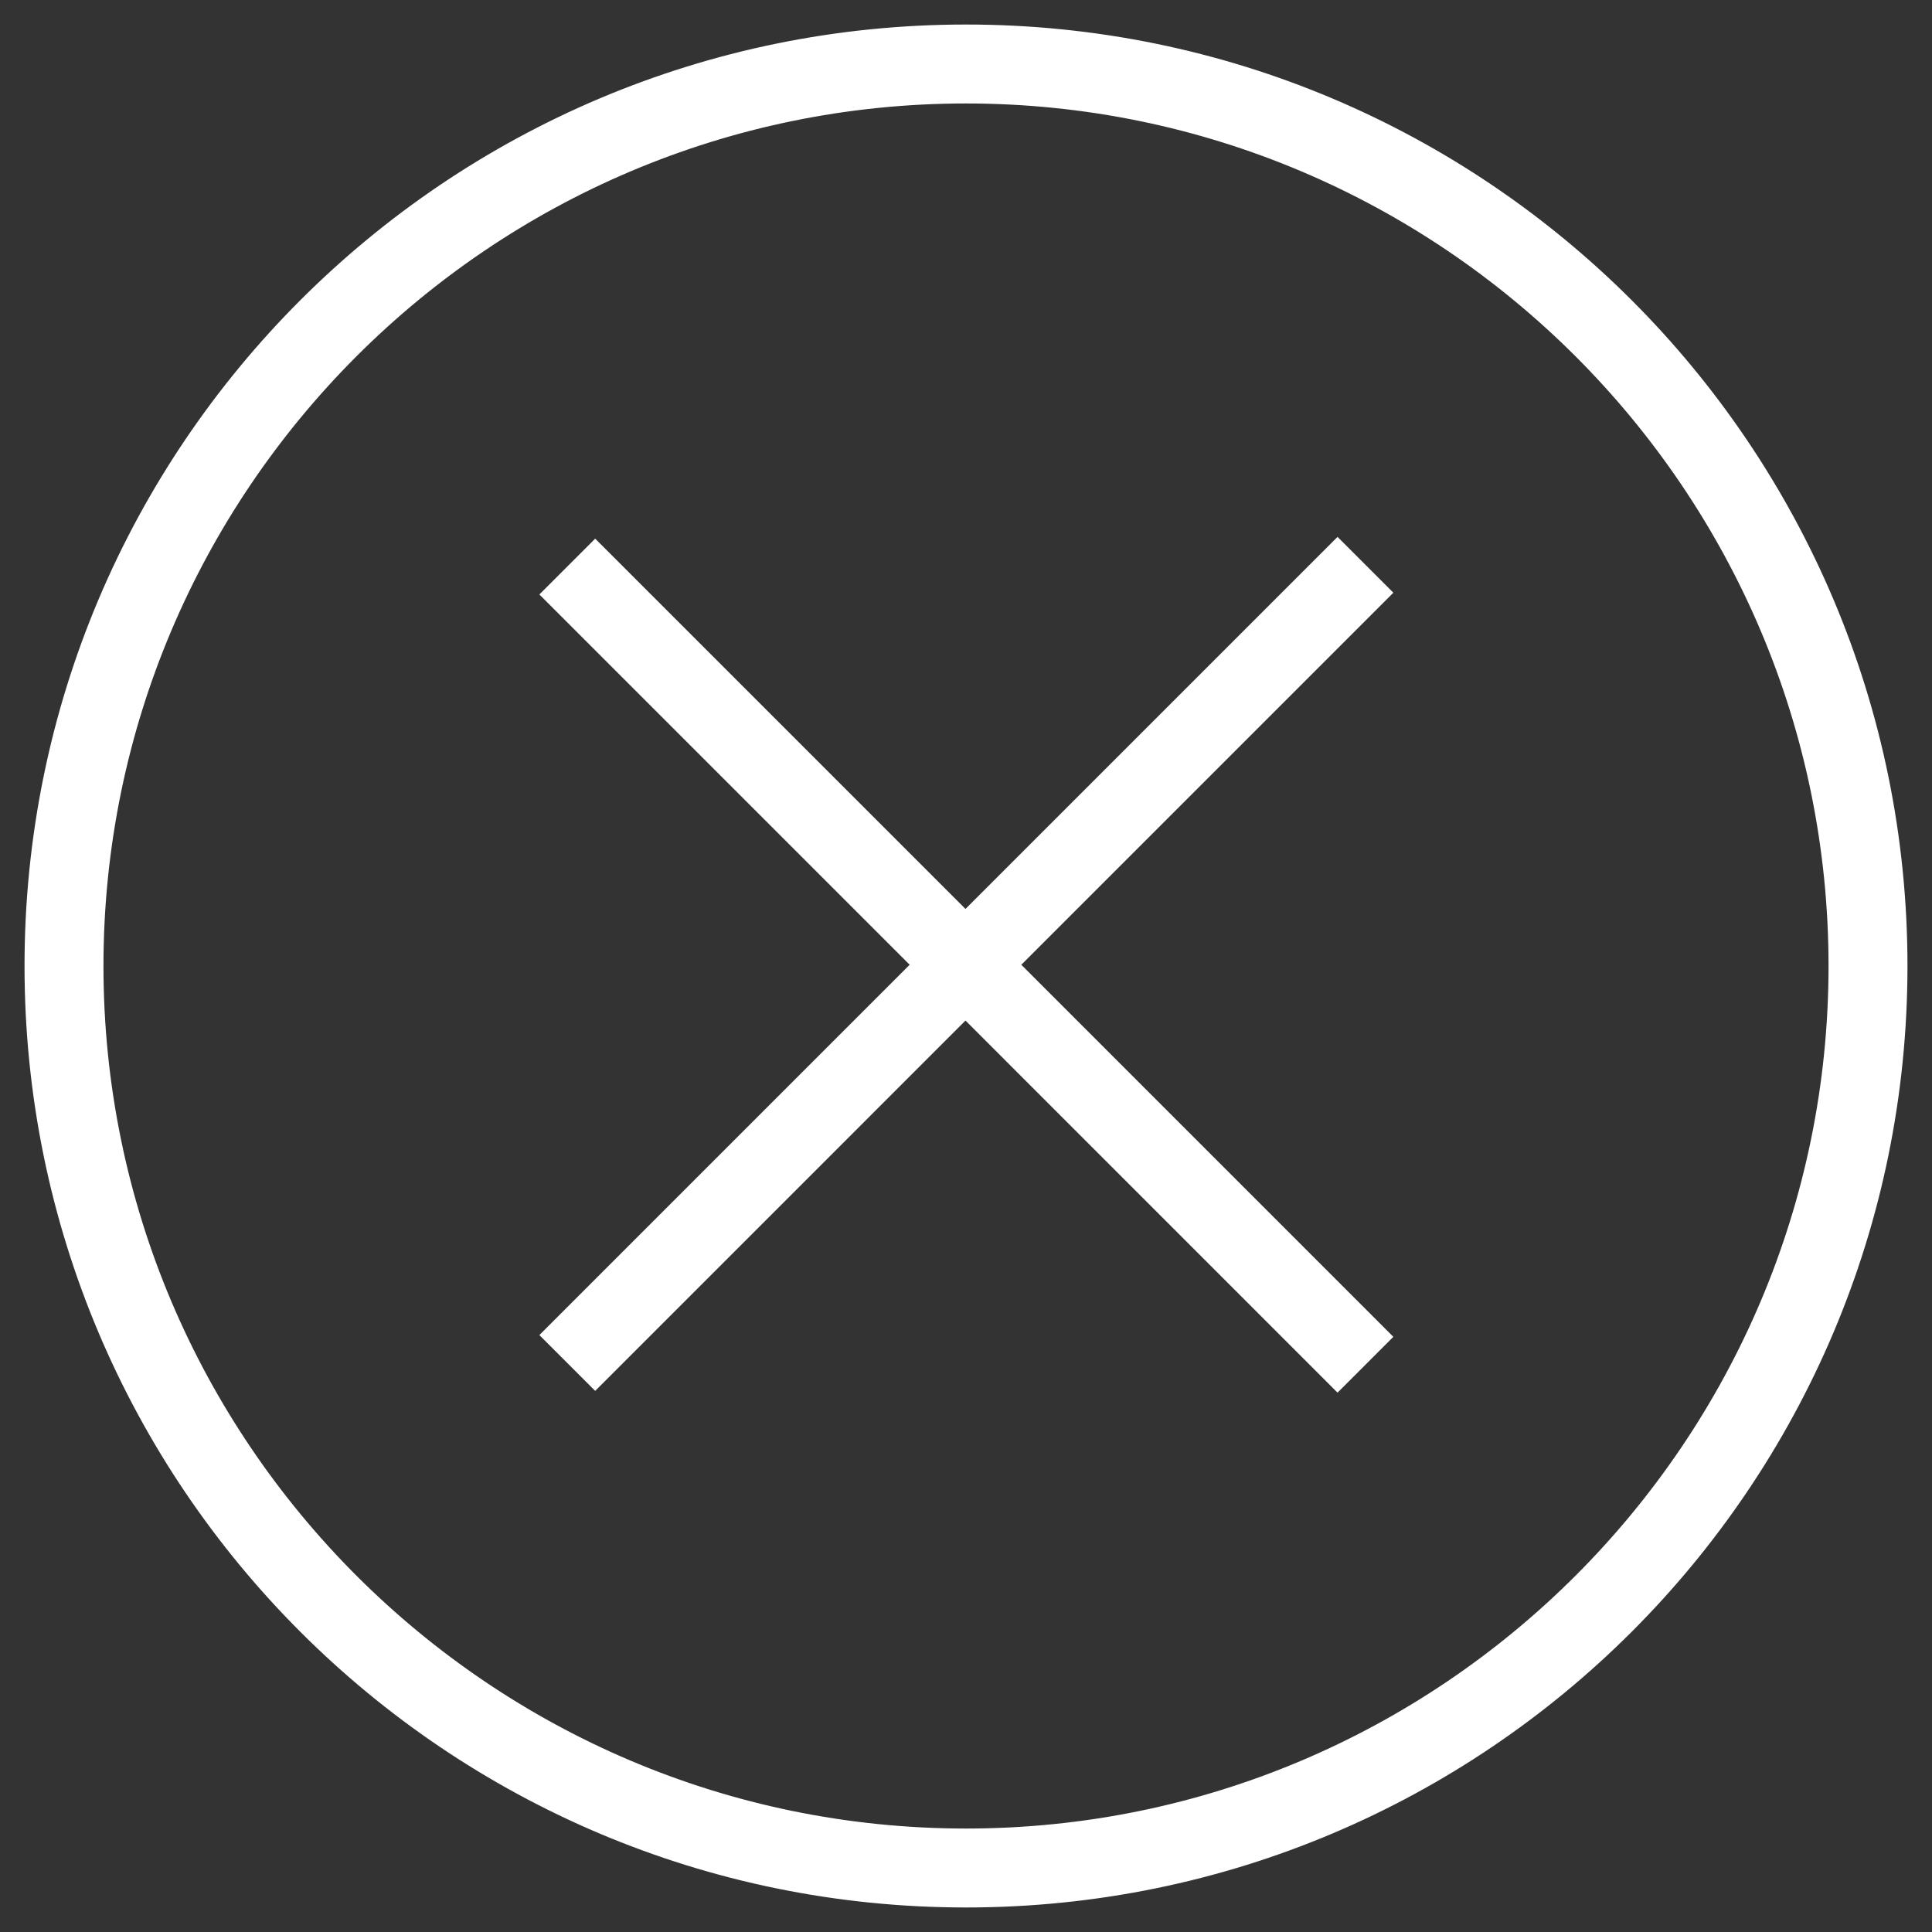
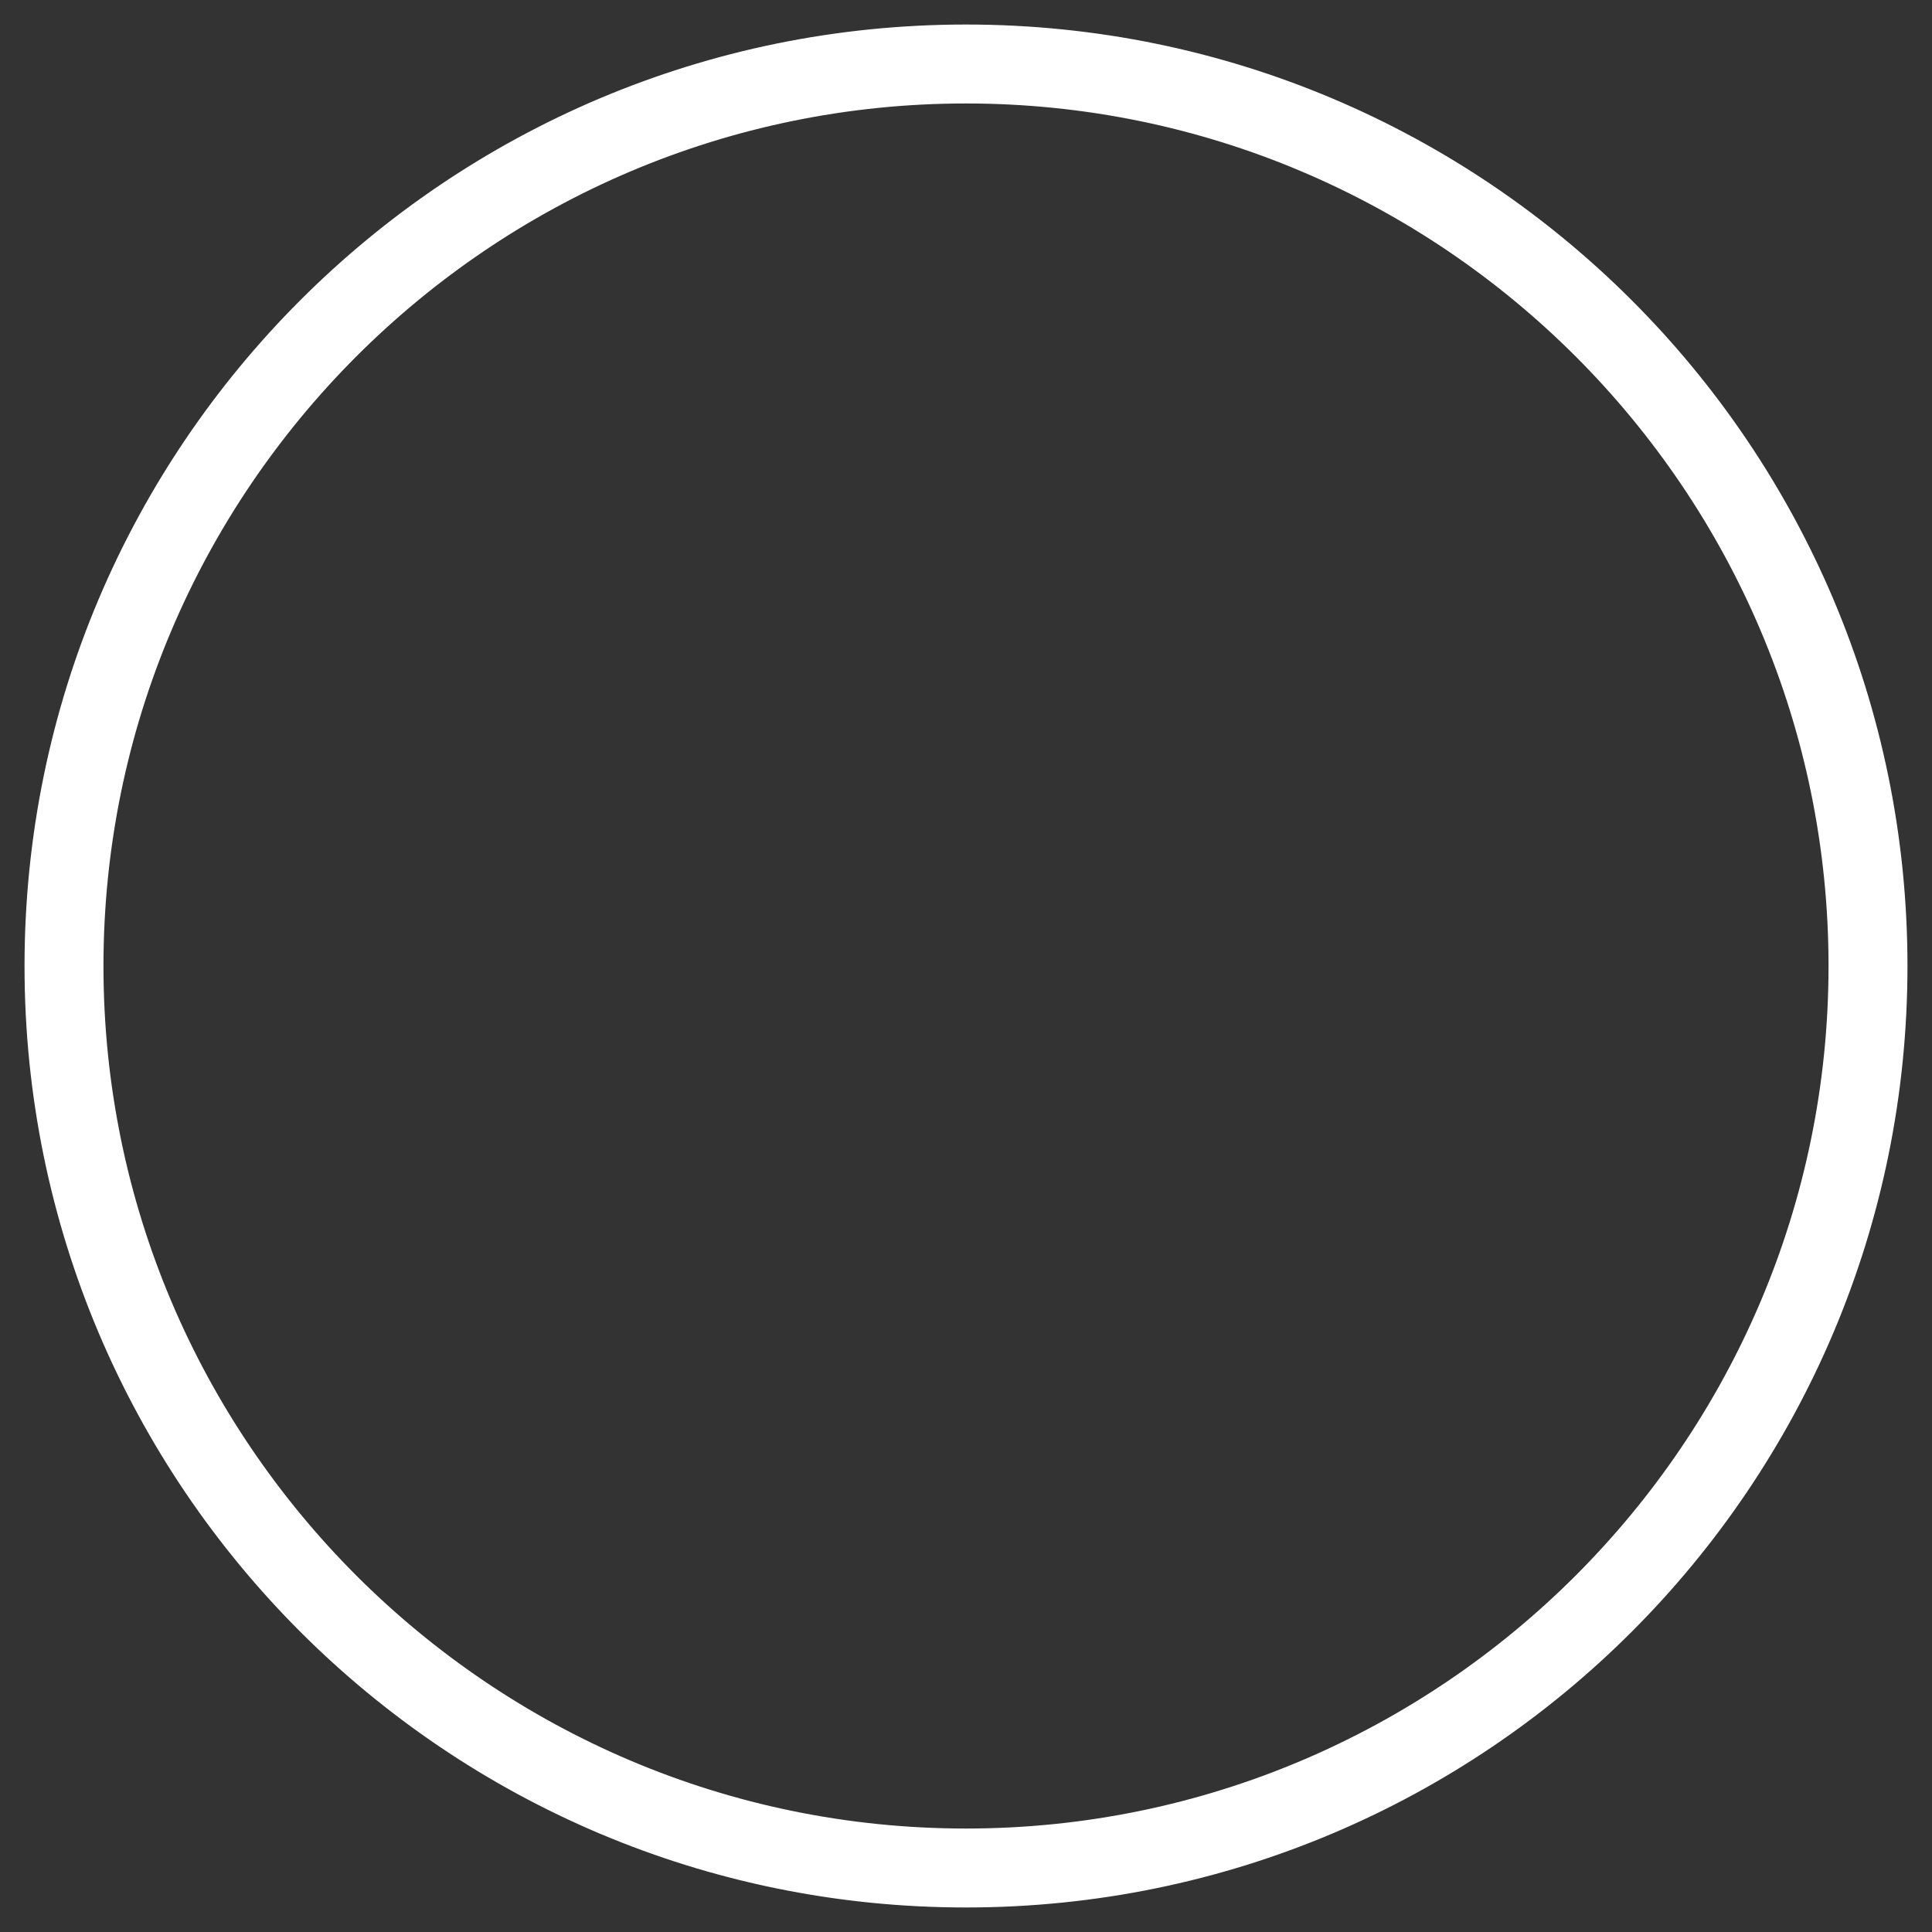
<svg xmlns="http://www.w3.org/2000/svg" height="512" width="512" stroke="#fff" fill="#fff">
  <rect width="100%" height="100%" fill="#333333" stroke="none" />
  <path d="M256 7C118.467 7 7 118.468 7 256.002 7 393.533 118.467 505 256 505s249-111.467 249-248.998C505 118.468 393.533 7 256 7zm0 478.08c-126.31 0-229.08-102.771-229.08-229.078C26.92 129.692 129.69 26.92 256 26.92c126.309 0 229.08 102.771 229.08 229.082 0 126.307-102.771 229.078-229.08 229.078z" />
-   <path d="M368.545 157.073l-14.084-14.085-98.598 98.599-98.13-98.131-14.085 14.084 98.132 98.132-98.132 98.137 14.085 14.084 98.13-98.143 98.598 98.611 14.084-14.086-98.598-98.603z" />
</svg>